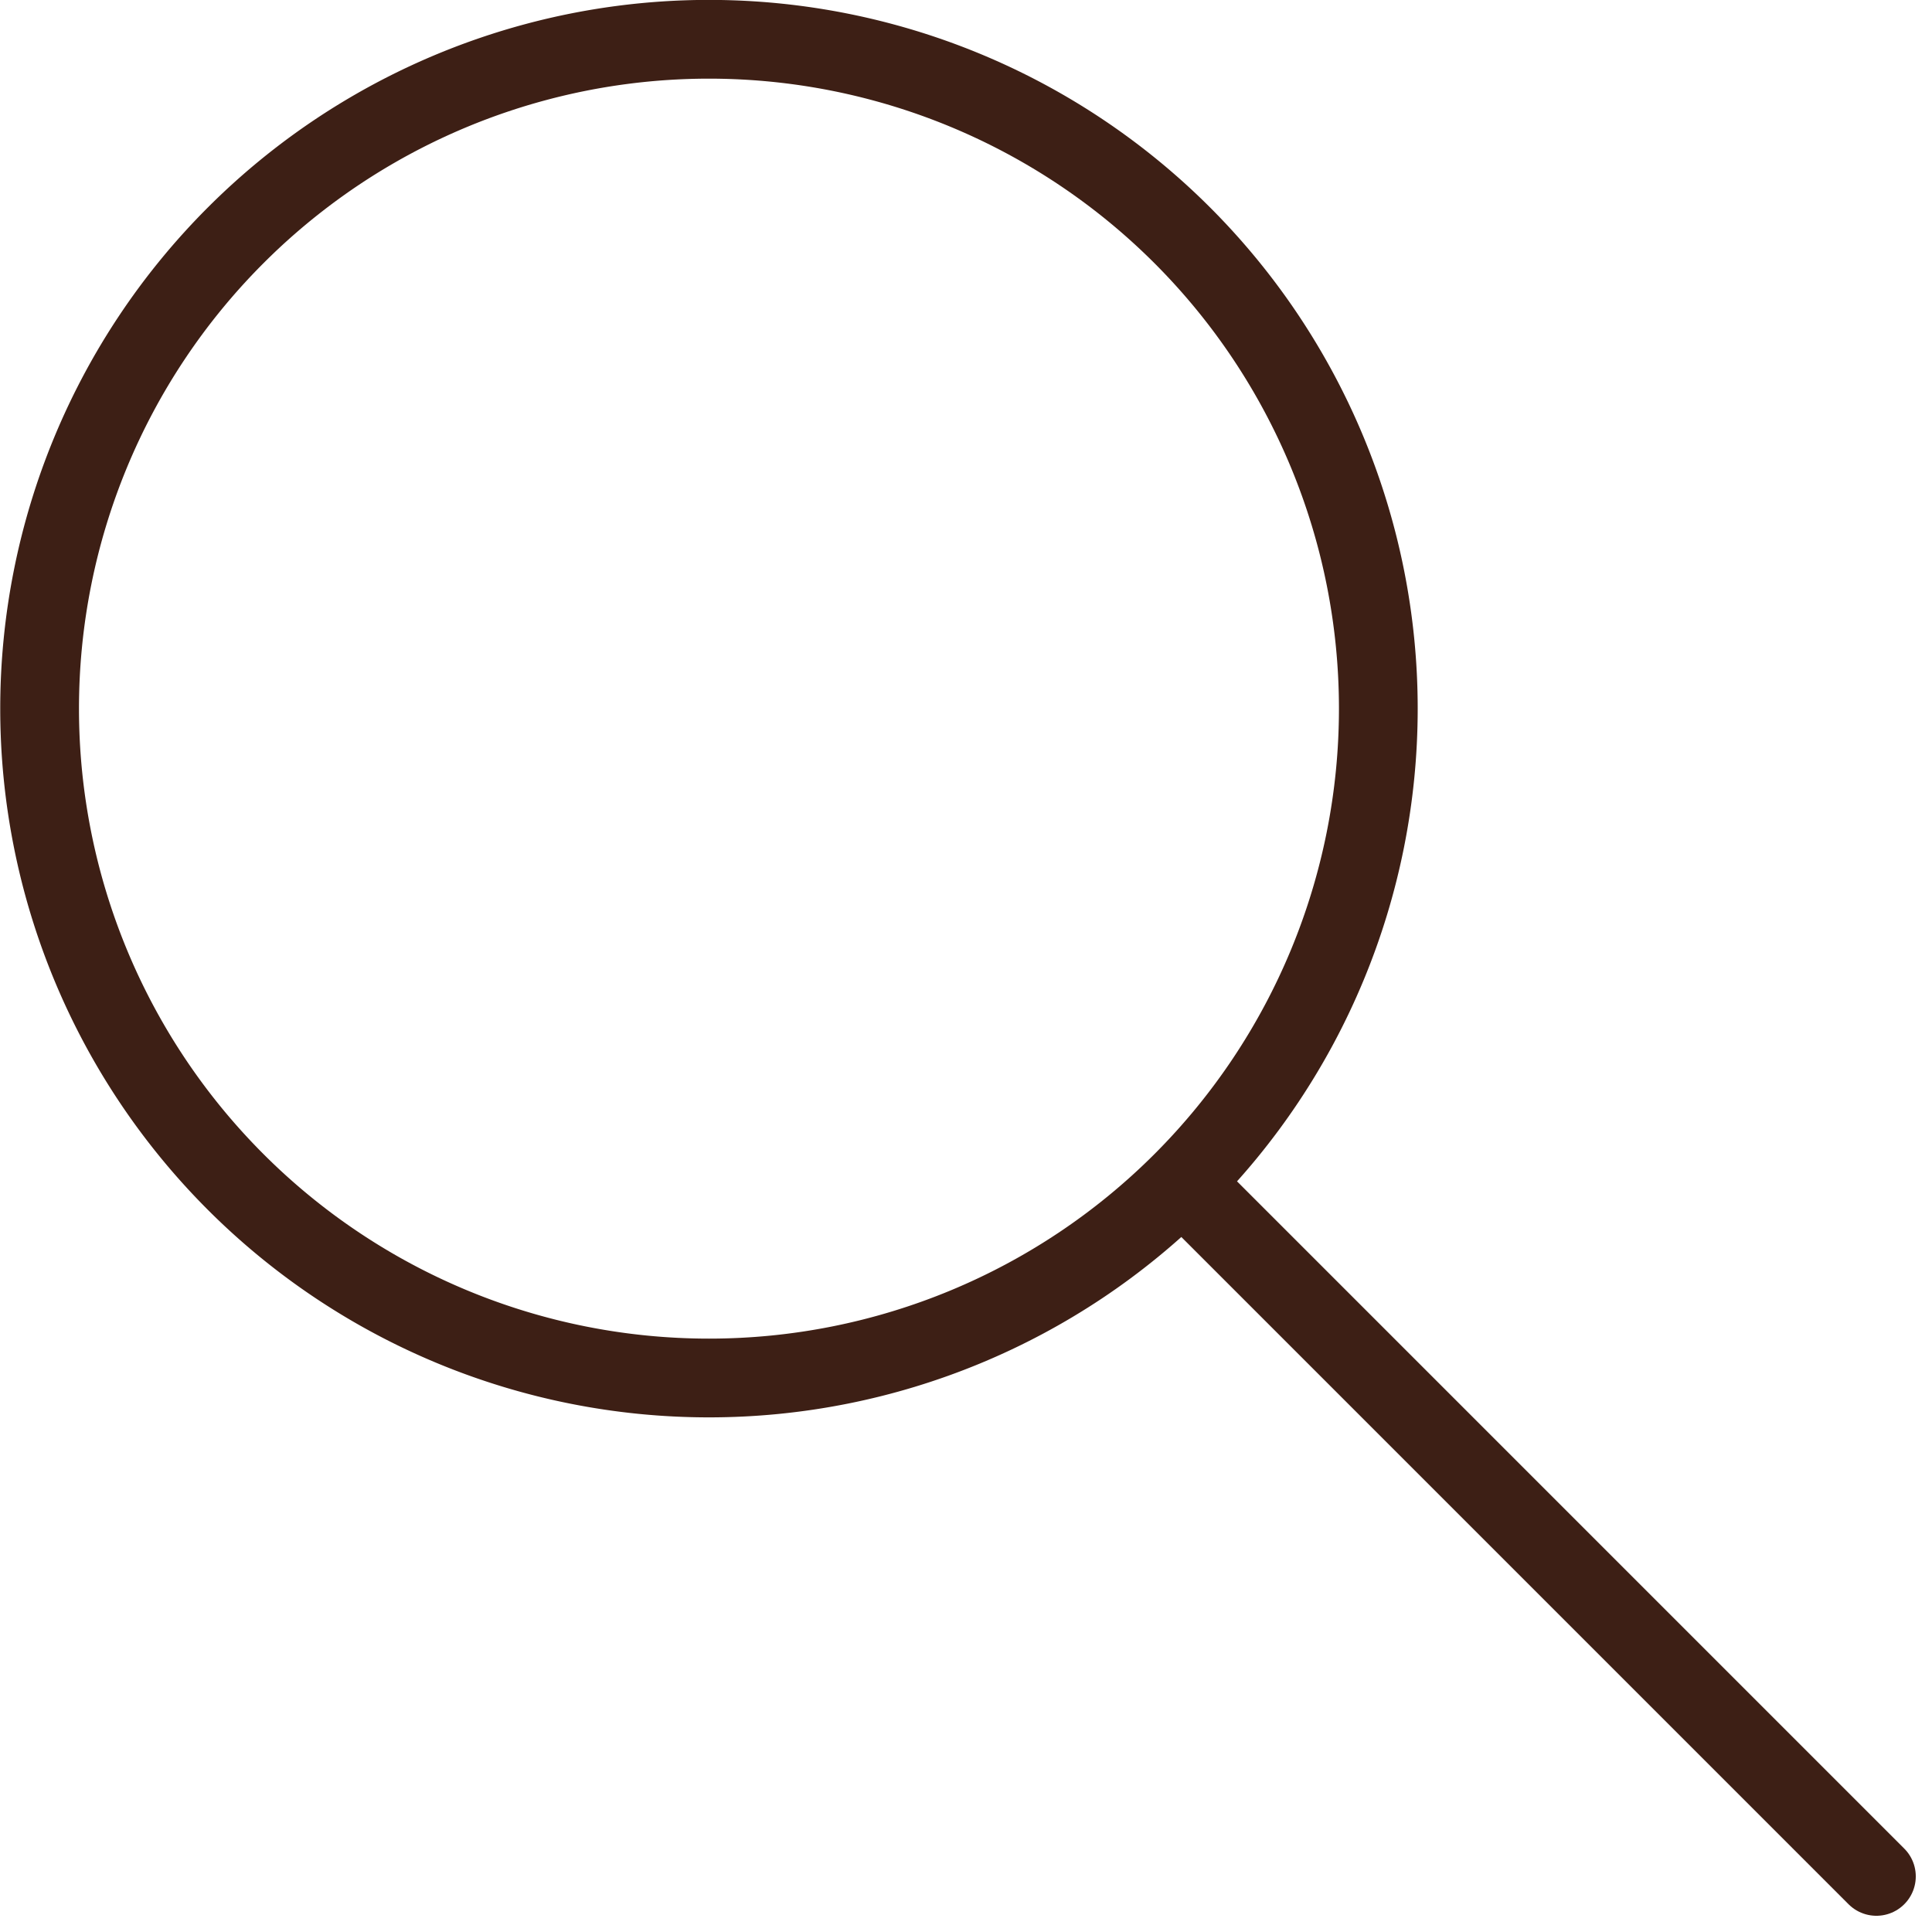
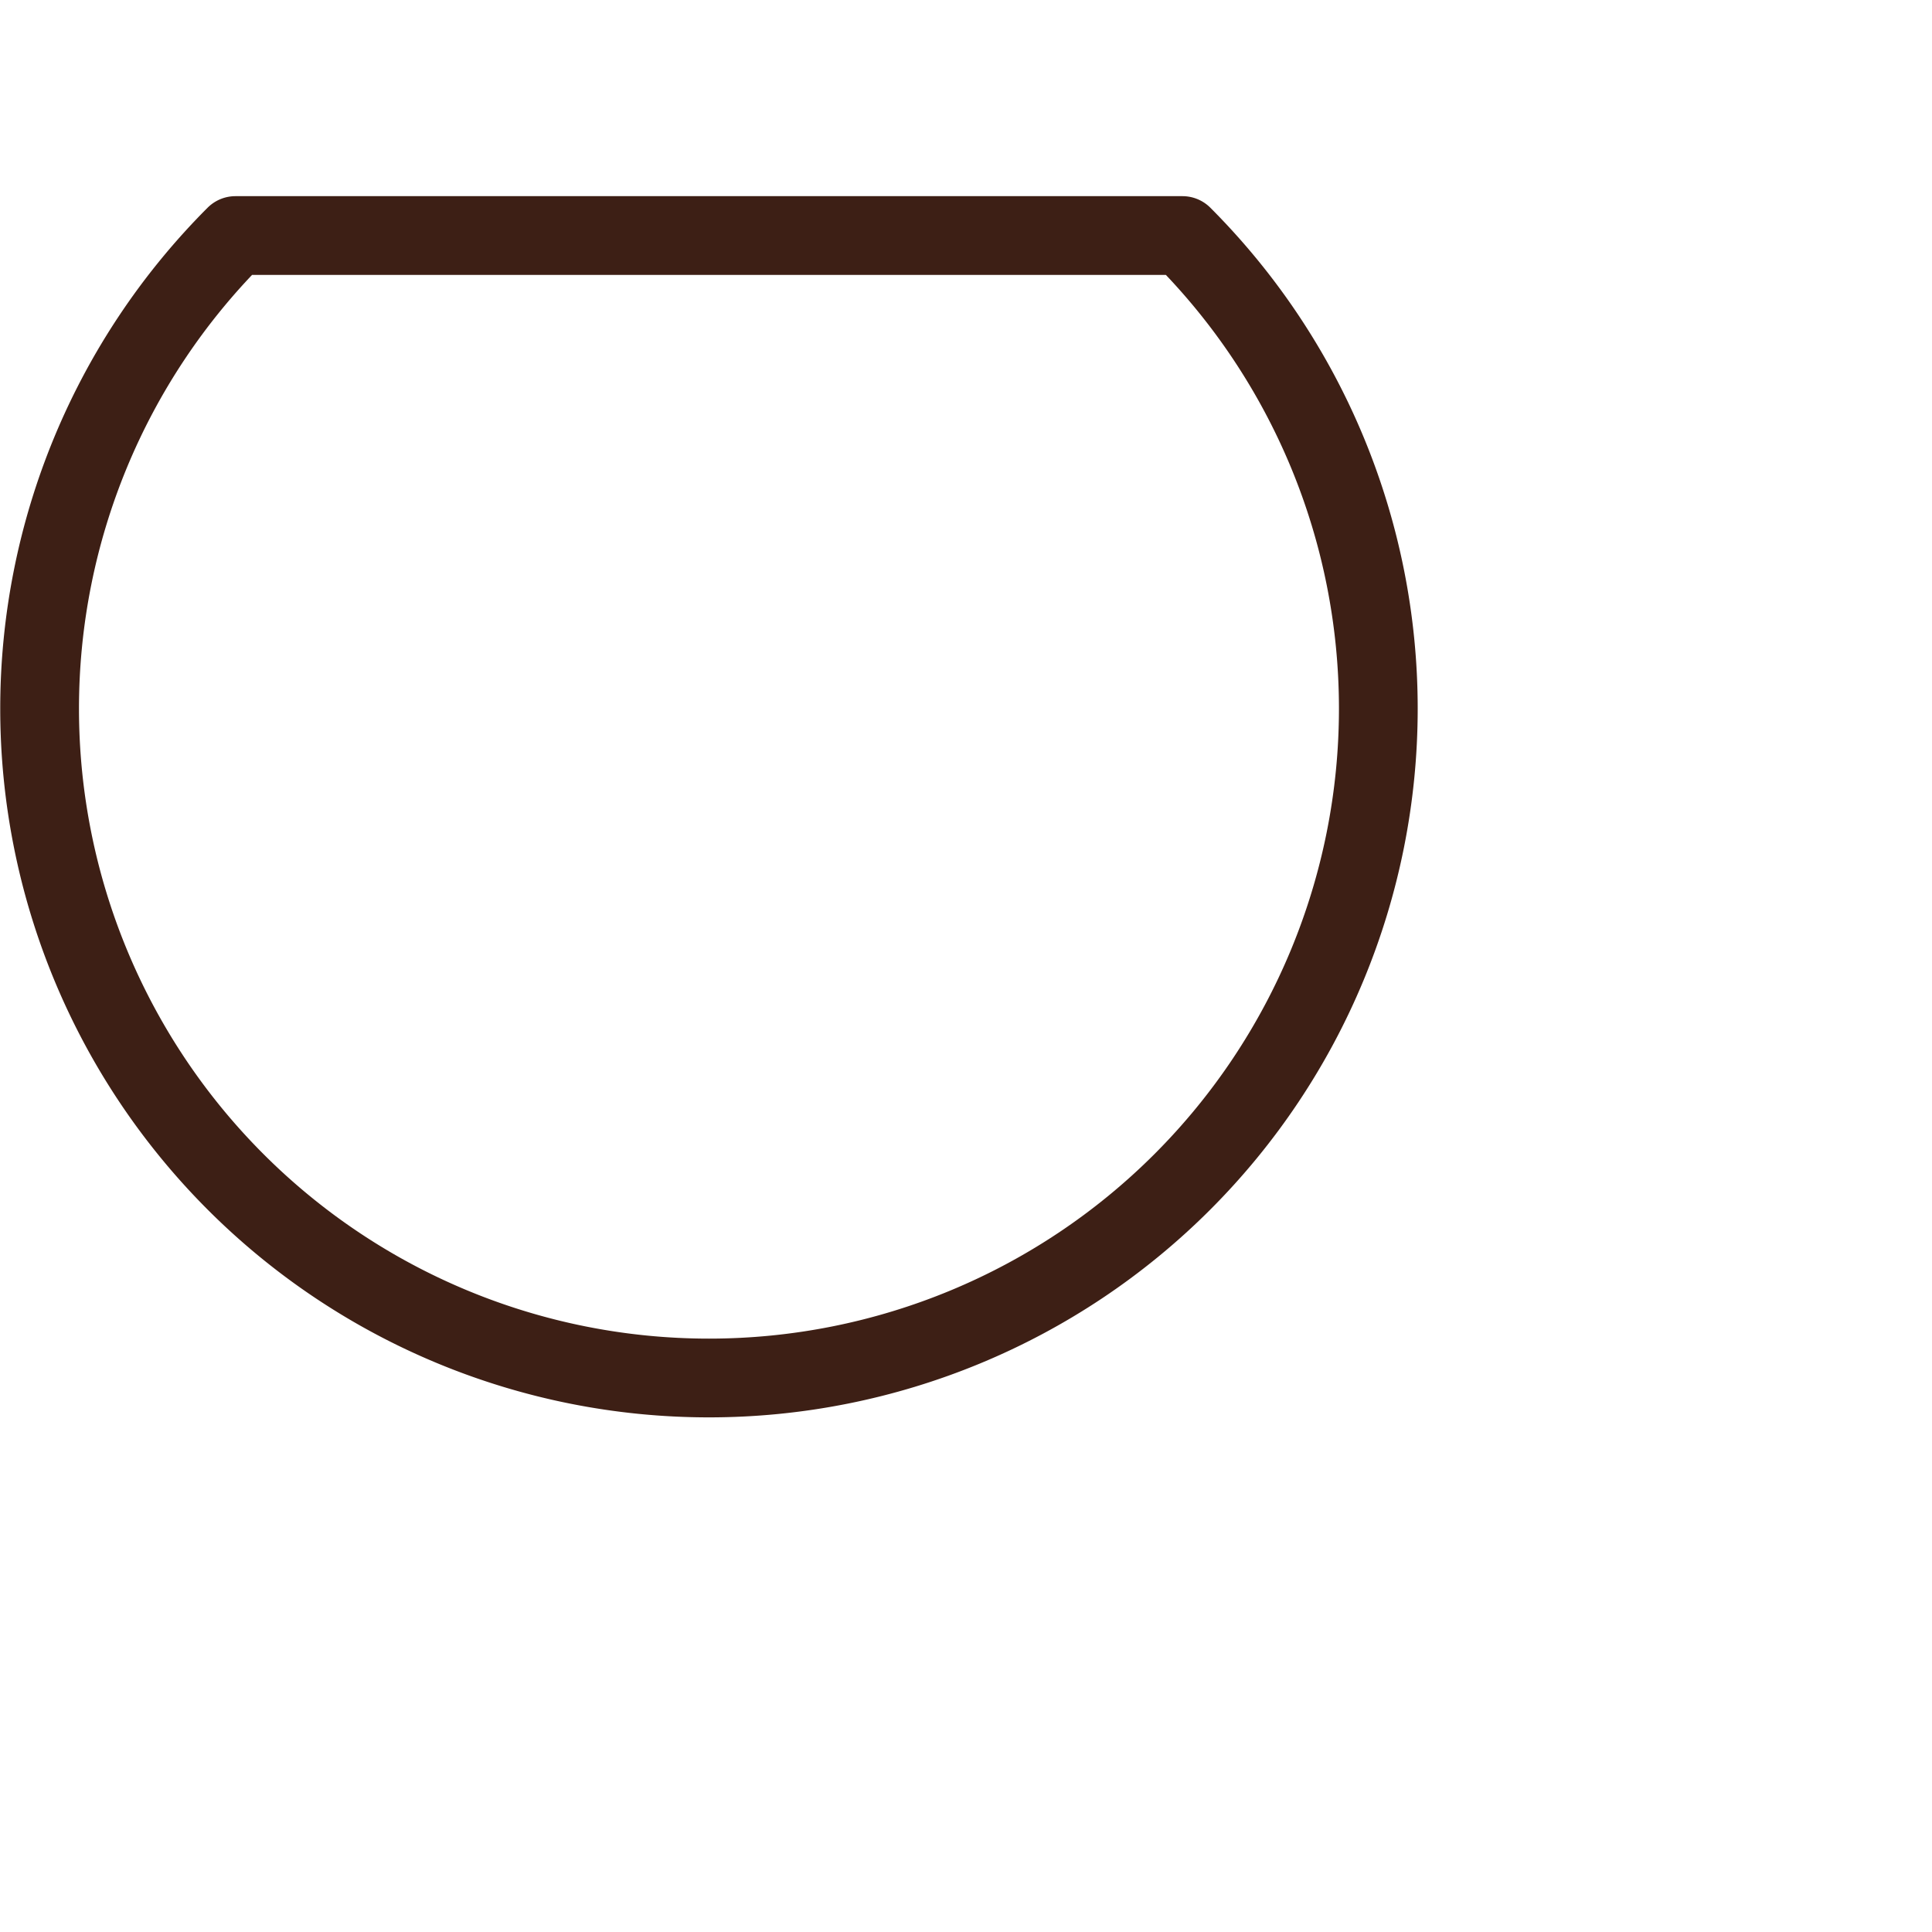
<svg xmlns="http://www.w3.org/2000/svg" width="24.534" height="24.534" viewBox="0 0 24.534 24.534">
  <g transform="translate(0.164 0.164)">
-     <path d="M17.016,4.99a8.5,8.5,0,1,1-12.026,0A8.5,8.5,0,0,1,17.016,4.99Z" transform="translate(-2.164 -2.163)" fill="none" stroke="#3d1f15" stroke-linecap="round" stroke-linejoin="round" stroke-width="1" />
-     <line x2="8.811" y2="8.811" transform="translate(14.853 14.853)" fill="none" stroke="#3d1f15" stroke-linecap="round" stroke-linejoin="round" stroke-width="1" />
+     <path d="M17.016,4.99a8.5,8.5,0,1,1-12.026,0Z" transform="translate(-2.164 -2.163)" fill="none" stroke="#3d1f15" stroke-linecap="round" stroke-linejoin="round" stroke-width="1" />
  </g>
</svg>